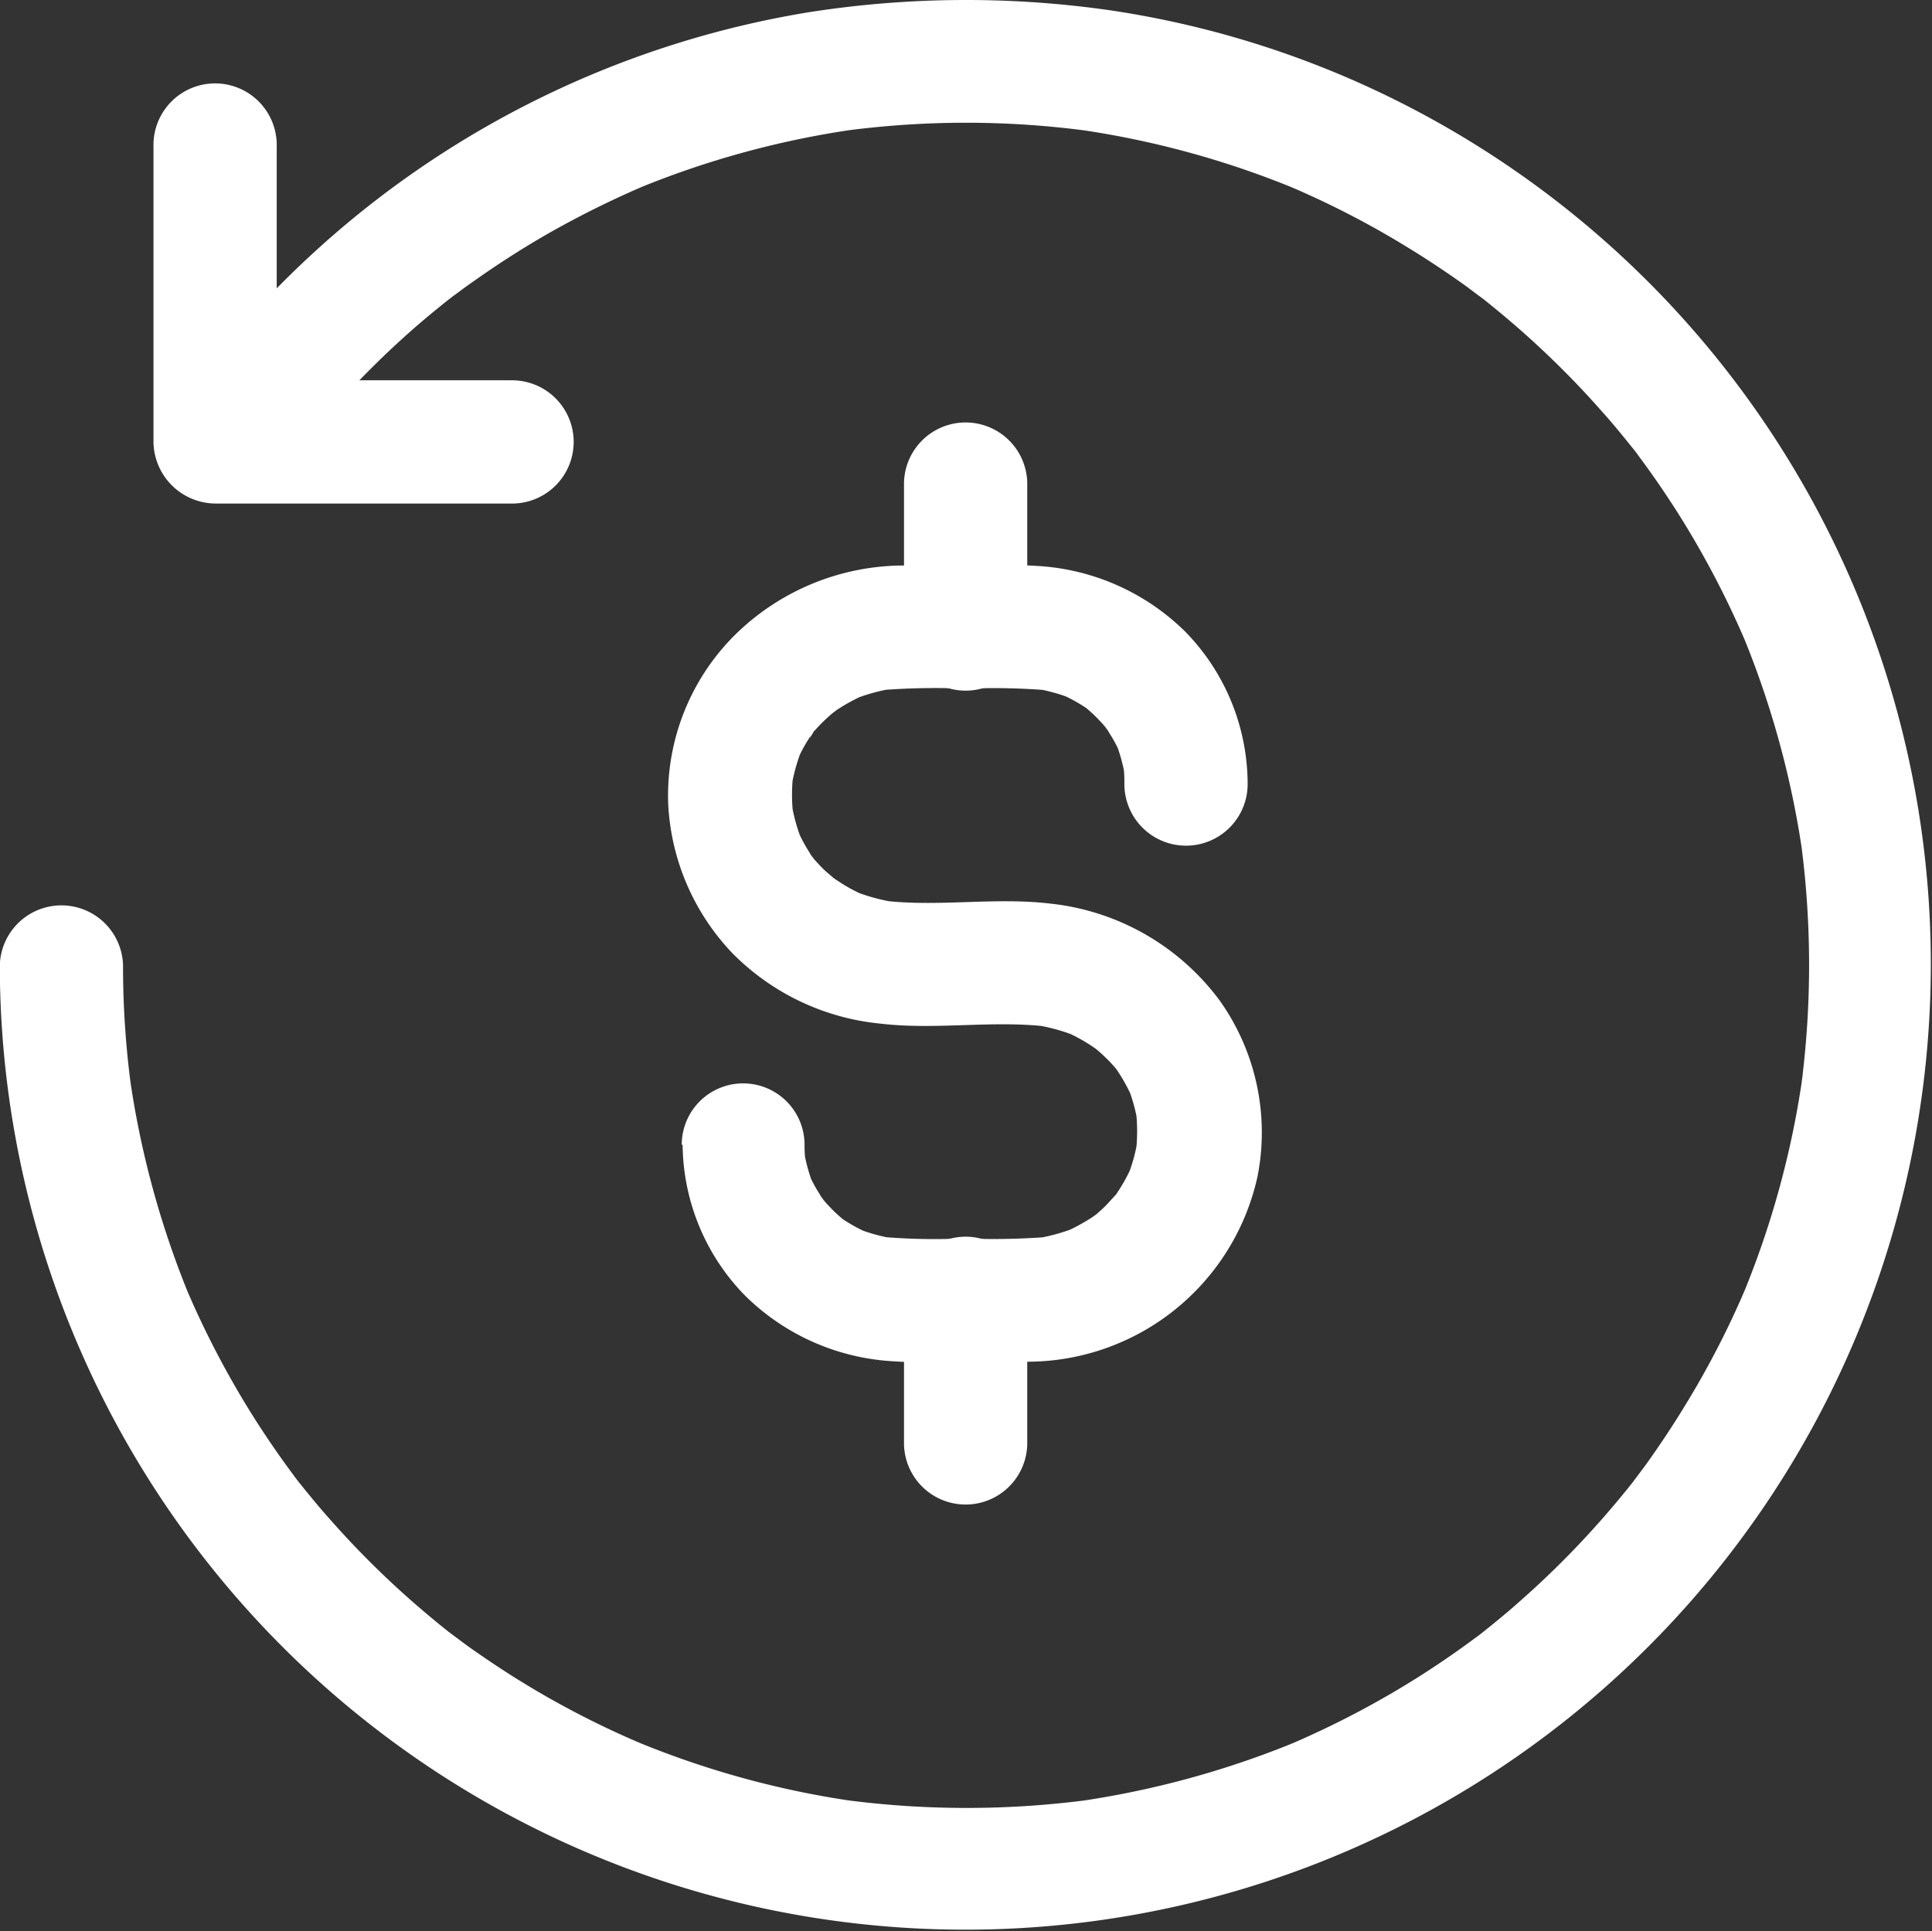
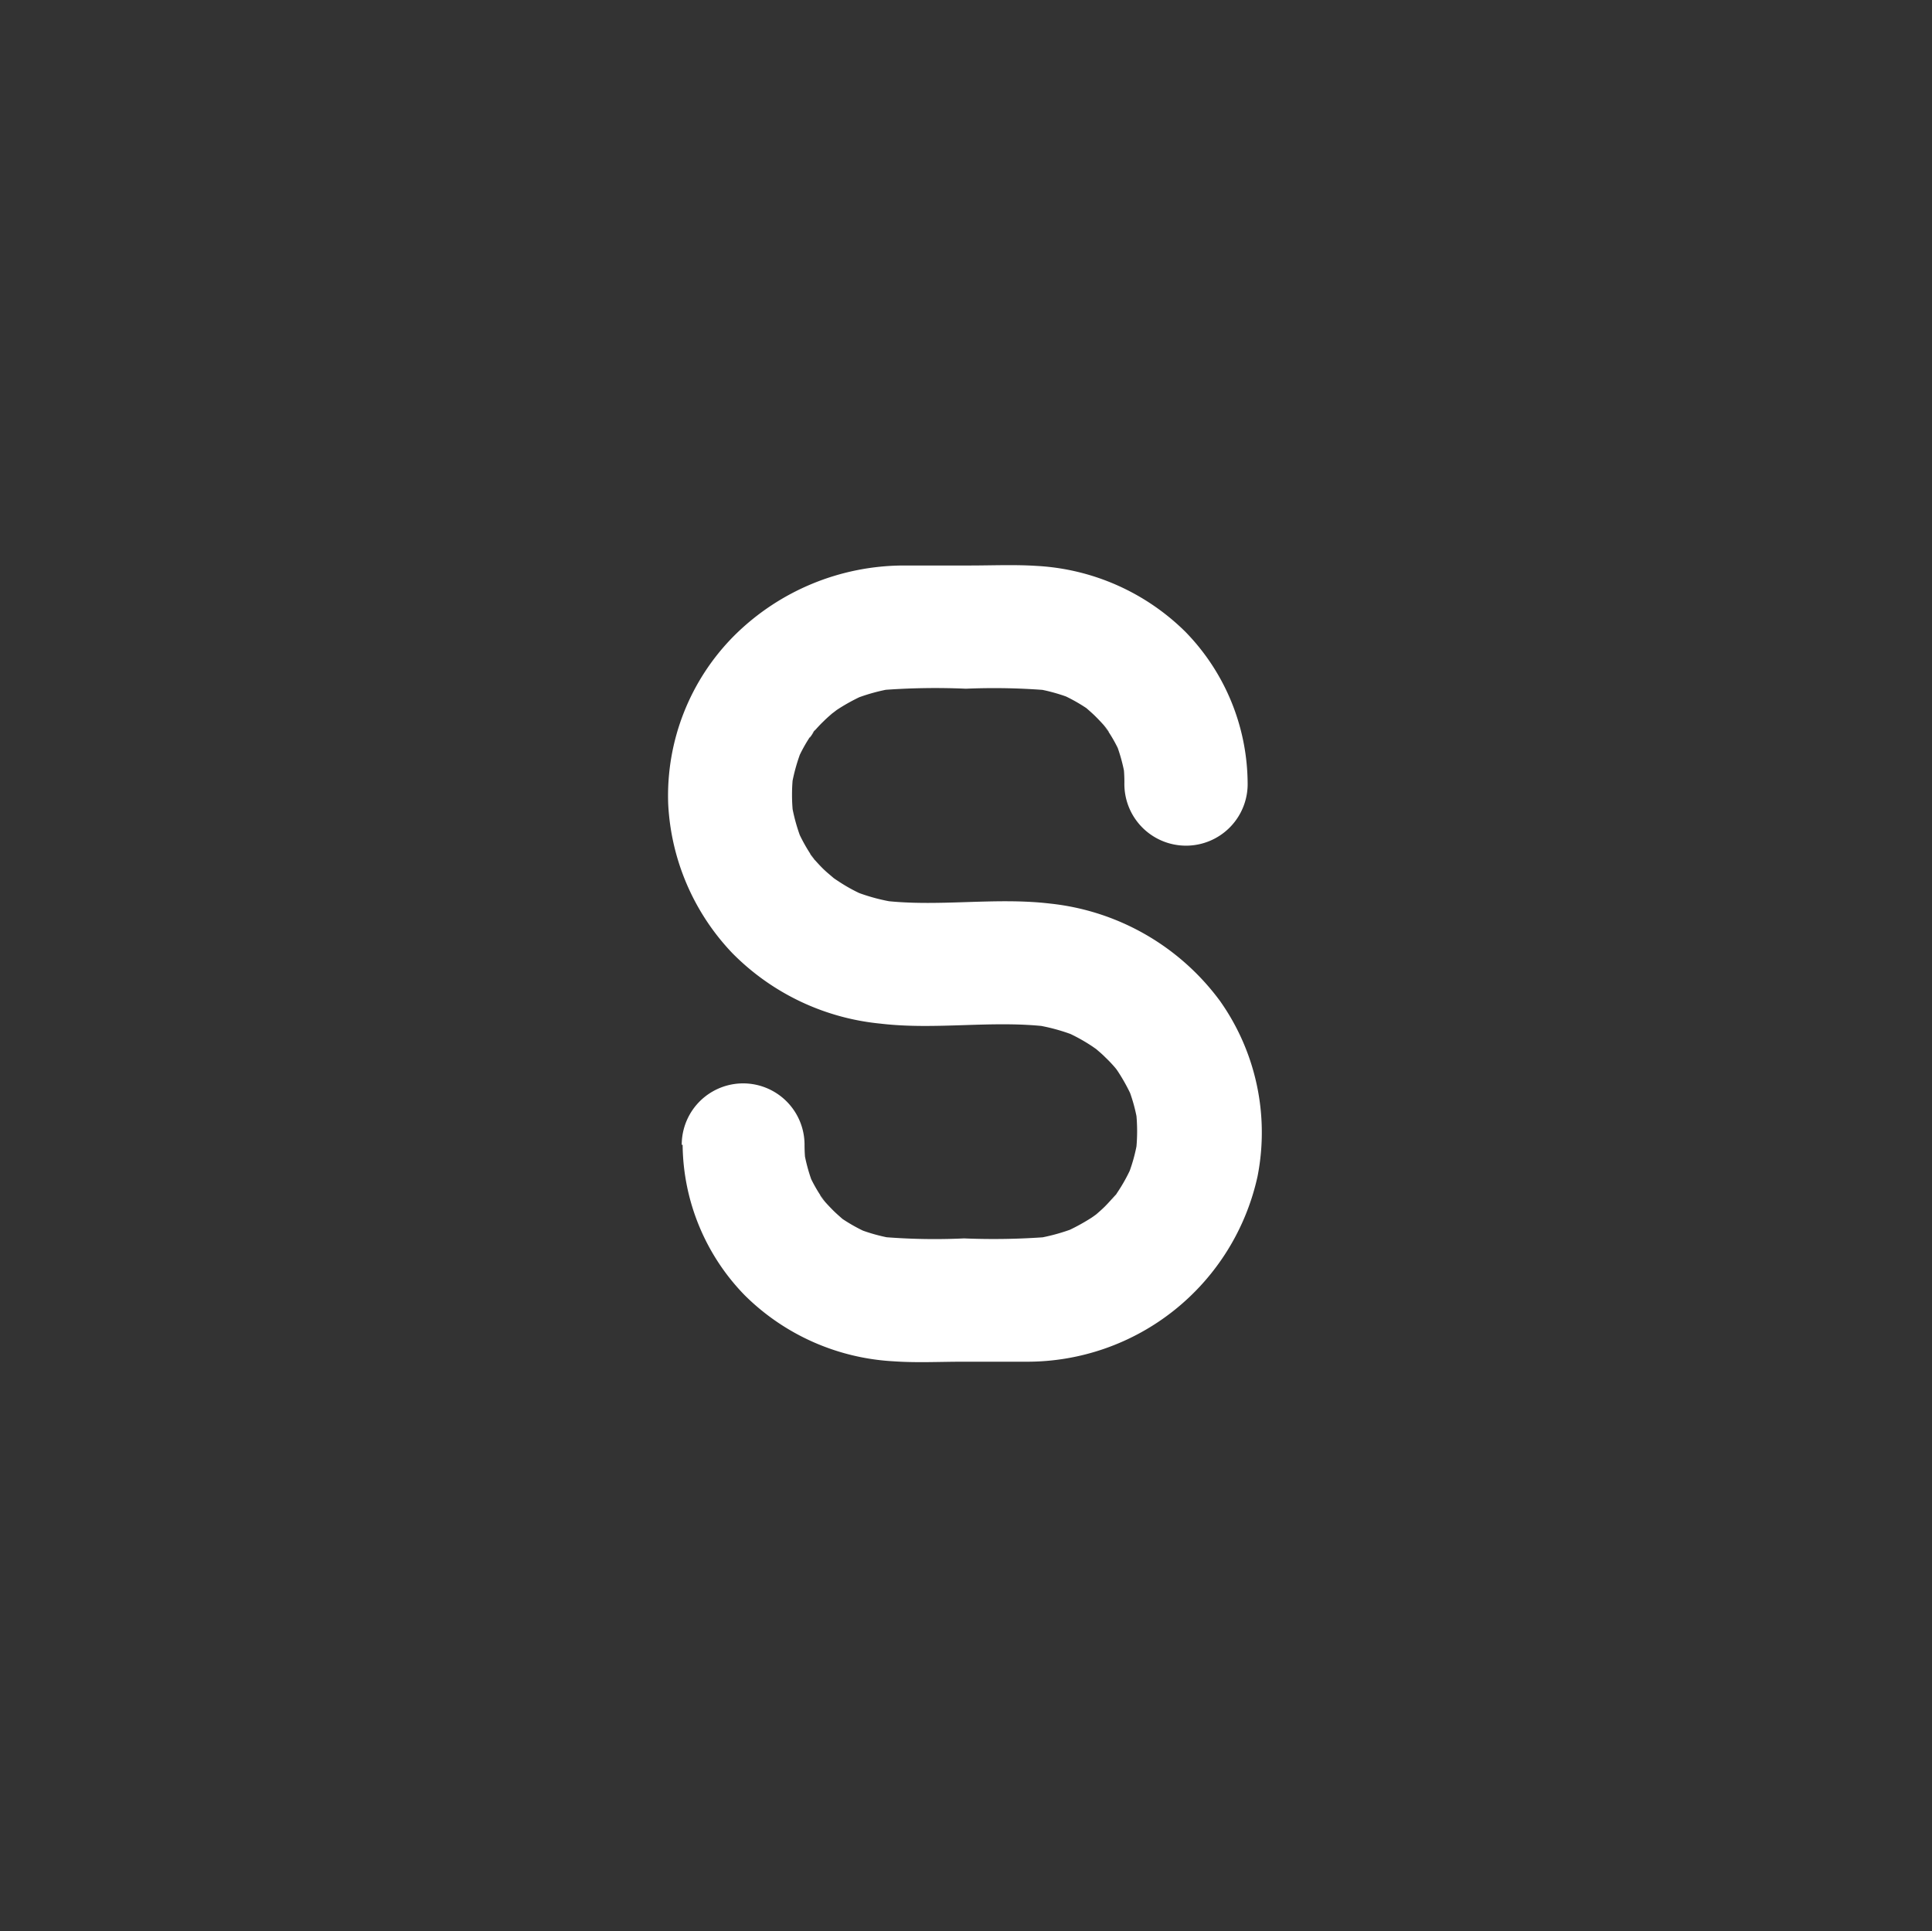
<svg xmlns="http://www.w3.org/2000/svg" width="41.061" height="41.052" viewBox="0 0 41.061 41.052">
  <rect x="0" y="0" width="41.061" height="41.052" fill="#333333" stroke="none" />
  <defs>
    <style>
            .cls-1{fill:#fff}
        </style>
  </defs>
  <g id="np_refund_3235187_000000" transform="translate(-4.059 -4.105)">
-     <path id="Path_126" d="M10.311 13.789a19.516 19.516 0 0 1 2.616-2.767c.241-.206.485-.407.73-.6.171-.136-.248.189-.031.026.061-.049.122-.091.183-.136.131-.1.262-.192.4-.288.527-.37 1.074-.716 1.633-1.03a20.4 20.4 0 0 1 1.952-.957l-.314.131a19.324 19.324 0 0 1 4.91-1.336l-.349.049a19.524 19.524 0 0 1 5.165.009l-.349-.049a19.3 19.3 0 0 1 4.875 1.336l-.314-.131a18.965 18.965 0 0 1 2.562 1.32c.407.248.807.515 1.2.794.091.066.183.136.276.206.049.035.091.07.136.1.189.14-.265-.21-.084-.066s.388.311.576.471a19.224 19.224 0 0 1 2.039 2c.154.171.3.346.445.524.073.087.143.178.215.265s.2.262-.066-.084c.049.061.091.122.14.183.288.384.559.777.817 1.179a19.405 19.405 0 0 1 1.505 2.86l-.131-.314a19.507 19.507 0 0 1 1.336 4.875c-.017-.119-.031-.23-.049-.349a19.77 19.77 0 0 1 0 5.217c.017-.119.031-.23.049-.349a19.3 19.3 0 0 1-1.336 4.875l.131-.314a18.966 18.966 0 0 1-1.323 2.567c-.248.407-.515.807-.794 1.2-.066.091-.136.183-.206.276-.035.049-.07.091-.1.136-.14.189.21-.265.066-.084s-.311.388-.471.576a19.224 19.224 0 0 1-2 2.039c-.171.154-.346.3-.524.445-.087.073-.178.143-.265.215s-.262.2.084-.066c-.061.049-.122.091-.183.14-.384.288-.777.559-1.179.817a19.4 19.4 0 0 1-2.86 1.505l.314-.131a19.507 19.507 0 0 1-4.875 1.336l.349-.049a19.77 19.77 0 0 1-5.217 0l.349.049a19.3 19.3 0 0 1-4.875-1.336l.314.131a18.965 18.965 0 0 1-2.583-1.318c-.407-.248-.807-.515-1.2-.794-.091-.066-.183-.136-.276-.206-.049-.035-.091-.07-.136-.1-.189-.14.265.21.084.066s-.388-.311-.576-.471a19.223 19.223 0 0 1-2.039-2c-.154-.171-.3-.346-.445-.524-.073-.087-.143-.178-.215-.265s-.2-.262.066.084c-.049-.061-.091-.122-.14-.183-.288-.384-.559-.777-.817-1.179a19.4 19.4 0 0 1-1.505-2.86l.131.314A19.507 19.507 0 0 1 6.8 26.884c.017.119.031.23.049.349a19.186 19.186 0 0 1-.175-2.61 1.31 1.31 0 0 0-2.619 0A20.52 20.52 0 1 0 32.9 5.846a20.3 20.3 0 0 0-5.287-1.528 21.563 21.563 0 0 0-6.394.052 20.458 20.458 0 0 0-10.891 5.479 19.675 19.675 0 0 0-1.872 2.087 1.438 1.438 0 0 0-.384.925 1.311 1.311 0 0 0 1.31 1.31 1.254 1.254 0 0 0 .929-.382z" class="cls-1" />
-     <path id="Path_127" d="M49.662 67.369V64.3a1.31 1.31 0 1 0-2.619 0v3.073a1.31 1.31 0 0 0 2.619 0z" class="cls-1" transform="translate(-23.771 -32.562)" />
-     <path id="Path_128" d="M49.662 28.594v-3.008a1.31 1.31 0 1 0-2.619 0v3.008a1.31 1.31 0 1 0 2.619 0z" class="cls-1" transform="translate(-23.771 -11.155)" />
    <path id="Path_129" d="M36.135 43.31a4.642 4.642 0 0 0 1.323 3.2 4.861 4.861 0 0 0 3.157 1.4c.489.035.981.009 1.472.009h1.353a5.012 5.012 0 0 0 4.915-3.946 4.841 4.841 0 0 0-.8-3.723 5.156 5.156 0 0 0-3.611-2.069c-1.184-.14-2.392.079-3.571-.066l.349.049a4.049 4.049 0 0 1-.978-.262l.314.131a3.525 3.525 0 0 1-.615-.328c-.049-.031-.1-.066-.143-.1-.166-.113.218.183.1.084-.084-.079-.175-.148-.258-.227s-.143-.148-.215-.227-.166-.248.061.087c-.031-.049-.066-.091-.1-.14a3.547 3.547 0 0 1-.328-.6l.131.314a3.809 3.809 0 0 1-.248-.89c.017.119.031.23.049.349a3.715 3.715 0 0 1 0-.974c-.017.119-.031.23-.049.349a3.925 3.925 0 0 1 .241-.864l-.131.314a3.256 3.256 0 0 1 .328-.6c.026-.038.052-.073.079-.108-.189.3-.122.157-.056.079a2.827 2.827 0 0 1 .23-.248c.07-.07.148-.136.222-.2.183-.161-.2.143-.079.061.049-.031.091-.066.136-.1a4.069 4.069 0 0 1 .594-.323l-.314.131a3.982 3.982 0 0 1 1-.276l-.349.049a14.934 14.934 0 0 1 1.812-.031 14.005 14.005 0 0 1 1.755.035l-.349-.049a3.785 3.785 0 0 1 .856.23l-.314-.131a3.54 3.54 0 0 1 .559.293c.049.031.1.066.14.1.166.113-.222-.183-.108-.084.079.07.157.136.23.21s.131.136.192.206.157.244-.066-.087c.031.049.066.091.1.14a3.17 3.17 0 0 1 .3.545l-.131-.314a3.621 3.621 0 0 1 .227.829c-.017-.119-.031-.23-.049-.349a3.32 3.32 0 0 1 .026.416 1.31 1.31 0 1 0 2.619 0 4.642 4.642 0 0 0-1.323-3.2 4.868 4.868 0 0 0-3.157-1.4c-.471-.031-.952-.009-1.428-.009h-1.4a5.123 5.123 0 0 0-3.593 1.481 4.818 4.818 0 0 0-1.414 3.583 4.951 4.951 0 0 0 1.362 3.174 5.113 5.113 0 0 0 3.152 1.5c1.184.14 2.392-.079 3.571.066l-.349-.049a4.024 4.024 0 0 1 1 .276l-.314-.131a3.686 3.686 0 0 1 .594.323c.038.026.073.052.108.073.2.14-.189-.157-.079-.061.084.073.171.143.248.222a2.8 2.8 0 0 1 .21.222c.026.031.171.215.026.026s-.014-.014.017.031a3.961 3.961 0 0 1 .328.6l-.131-.314a3.511 3.511 0 0 1 .241.864c-.017-.119-.031-.23-.049-.349a3.79 3.79 0 0 1 0 .974c.017-.119.031-.23.049-.349a3.558 3.558 0 0 1-.248.89l.131-.314a3.6 3.6 0 0 1-.328.6c-.017.026-.079.136-.1.14.009 0 .241-.283.079-.108-.079.084-.154.171-.23.248s-.154.14-.23.21c-.171.154.276-.192.084-.066-.049.031-.091.066-.143.1a4.324 4.324 0 0 1-.615.328l.314-.131a4.216 4.216 0 0 1-.978.262l.349-.049a15.139 15.139 0 0 1-1.781.031 13.431 13.431 0 0 1-1.777-.035l.349.049a3.785 3.785 0 0 1-.856-.23l.314.131a3.54 3.54 0 0 1-.559-.293c-.049-.031-.1-.066-.14-.1-.166-.113.222.183.108.084-.079-.07-.157-.136-.23-.21s-.131-.136-.192-.206-.157-.244.066.087c-.031-.049-.066-.091-.1-.14a3.17 3.17 0 0 1-.3-.545l.131.314a3.621 3.621 0 0 1-.227-.829c.017.119.031.23.049.349a3.32 3.32 0 0 1-.026-.416 1.305 1.305 0 1 0-2.61 0z" class="cls-1" transform="translate(-17.568 -14.87)" />
-     <path id="Path_130" d="M18.938 14.425h-6.273l1.31 1.31V9.461a1.31 1.31 0 1 0-2.619 0v6.274a1.327 1.327 0 0 0 1.31 1.31h6.274a1.31 1.31 0 1 0 0-2.619z" class="cls-1" transform="translate(-4.035 -2.237)" />
  </g>
</svg>